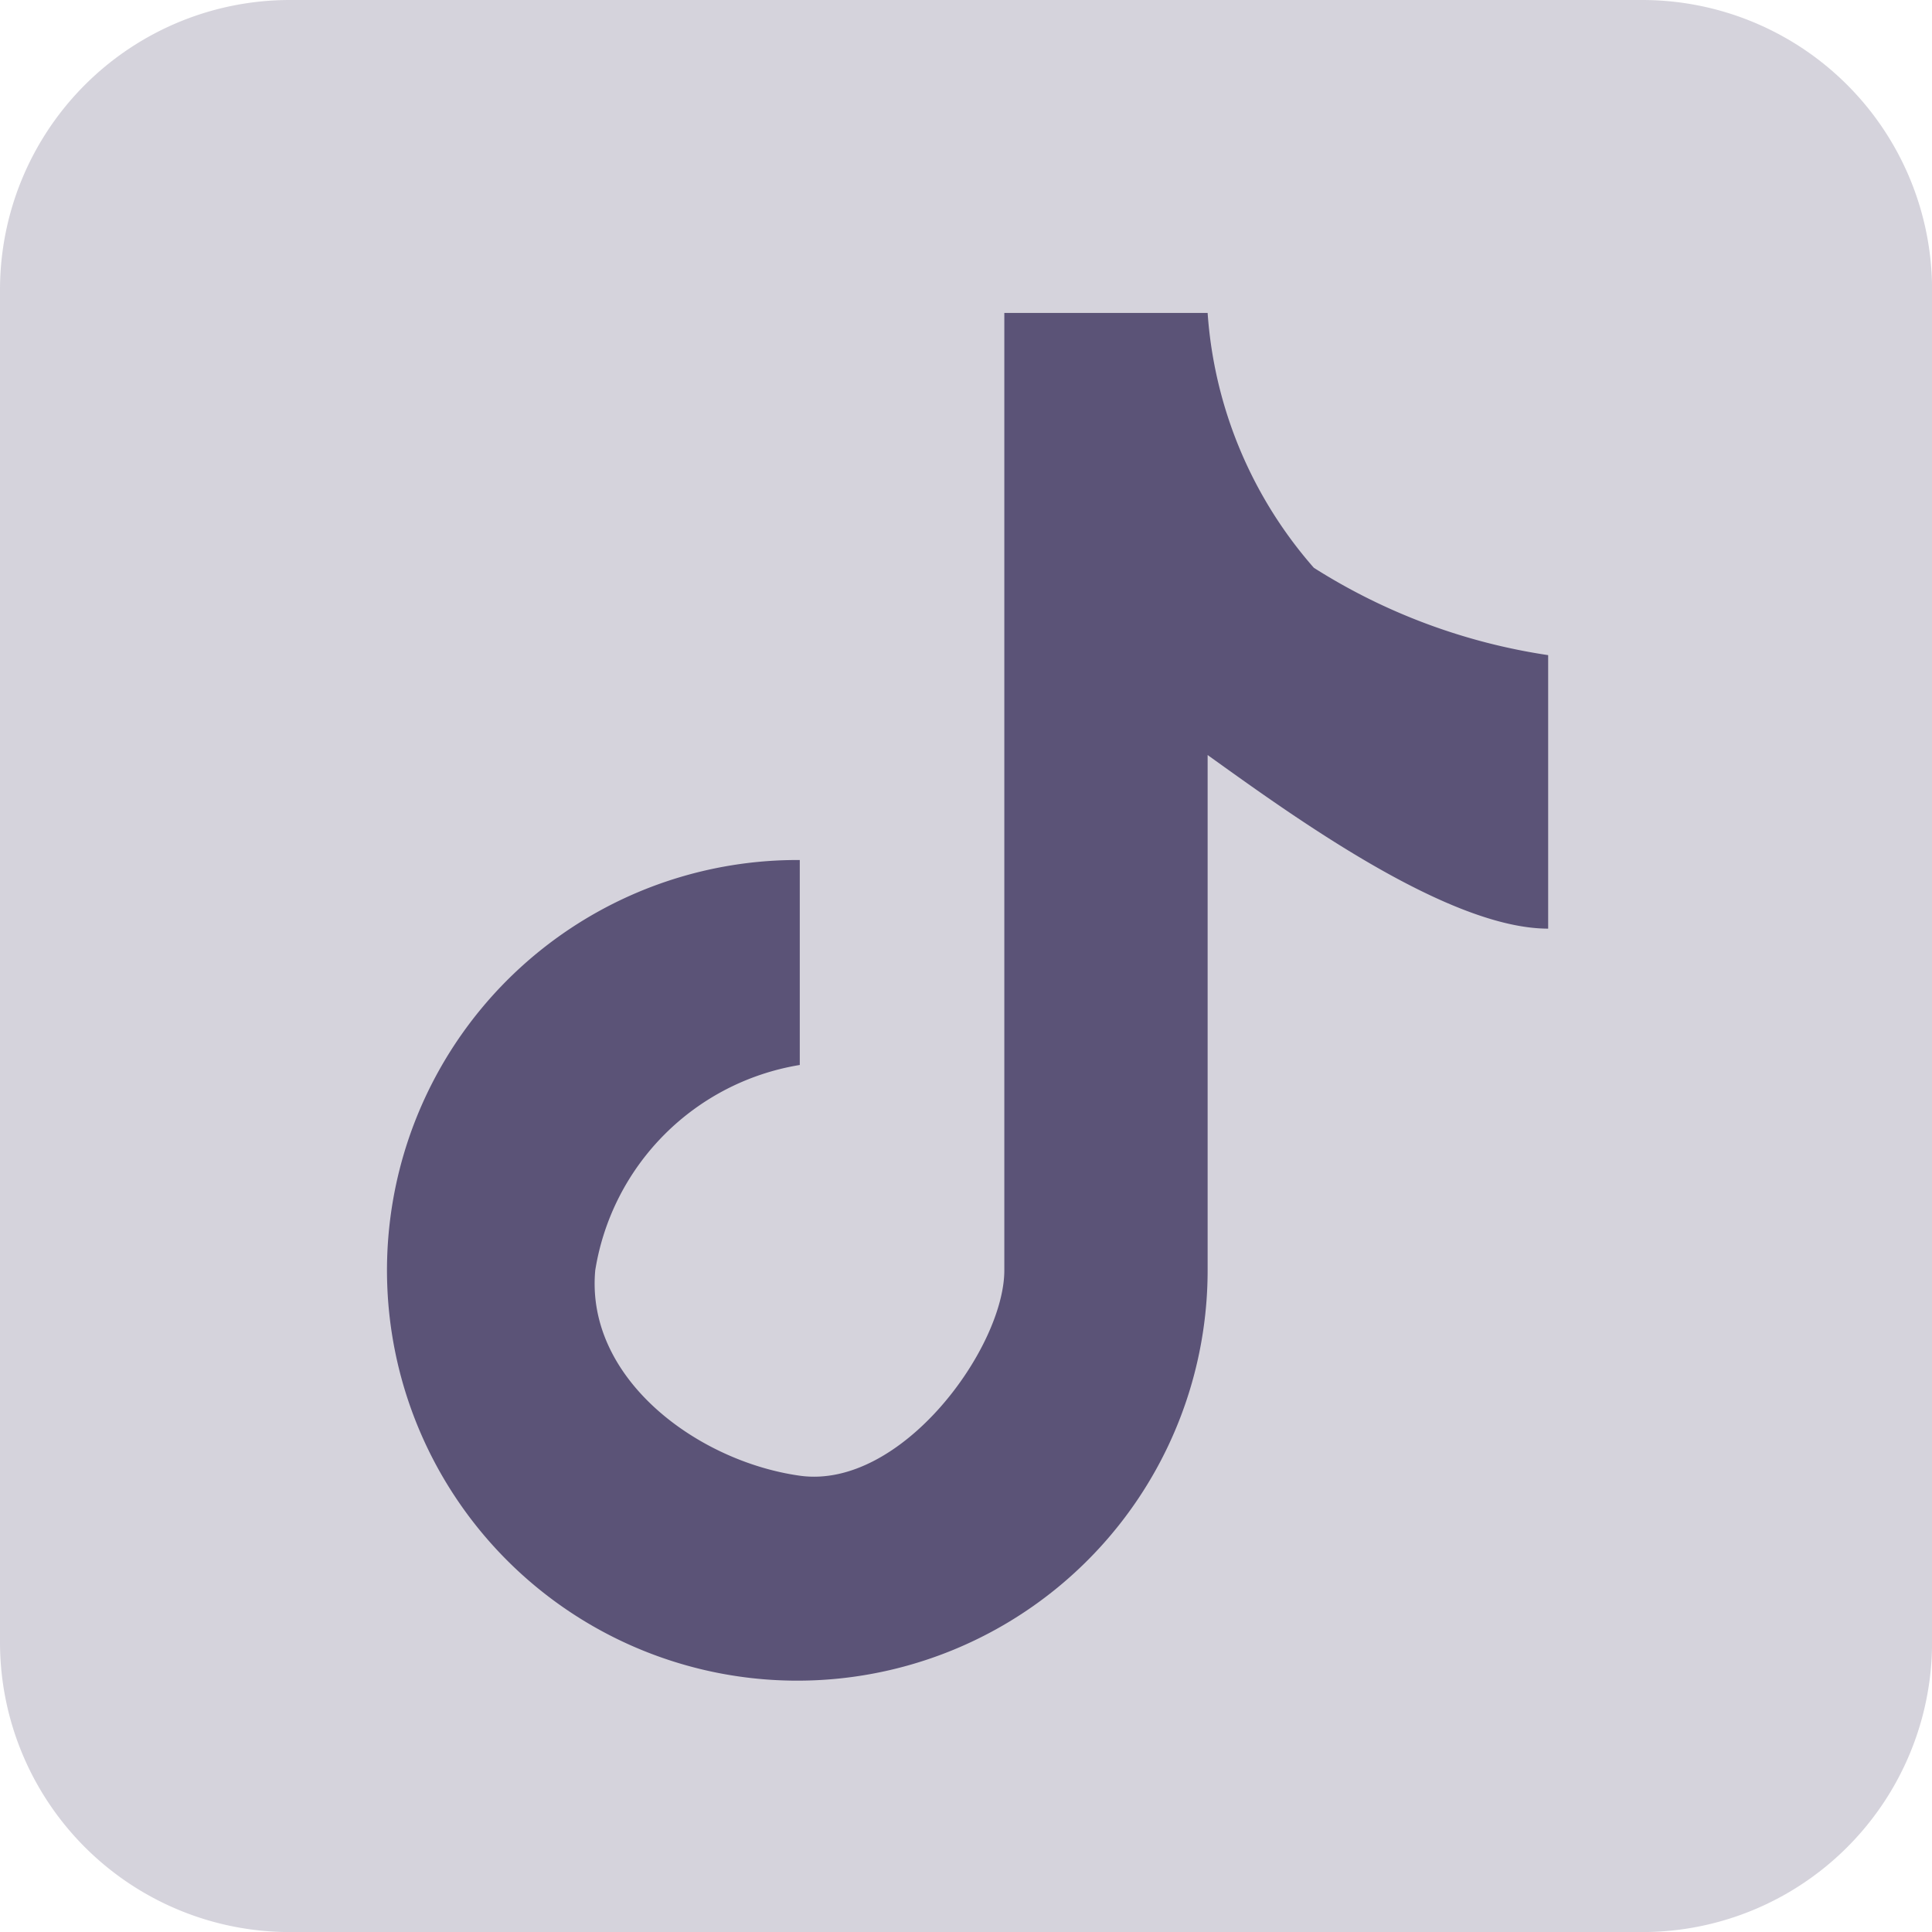
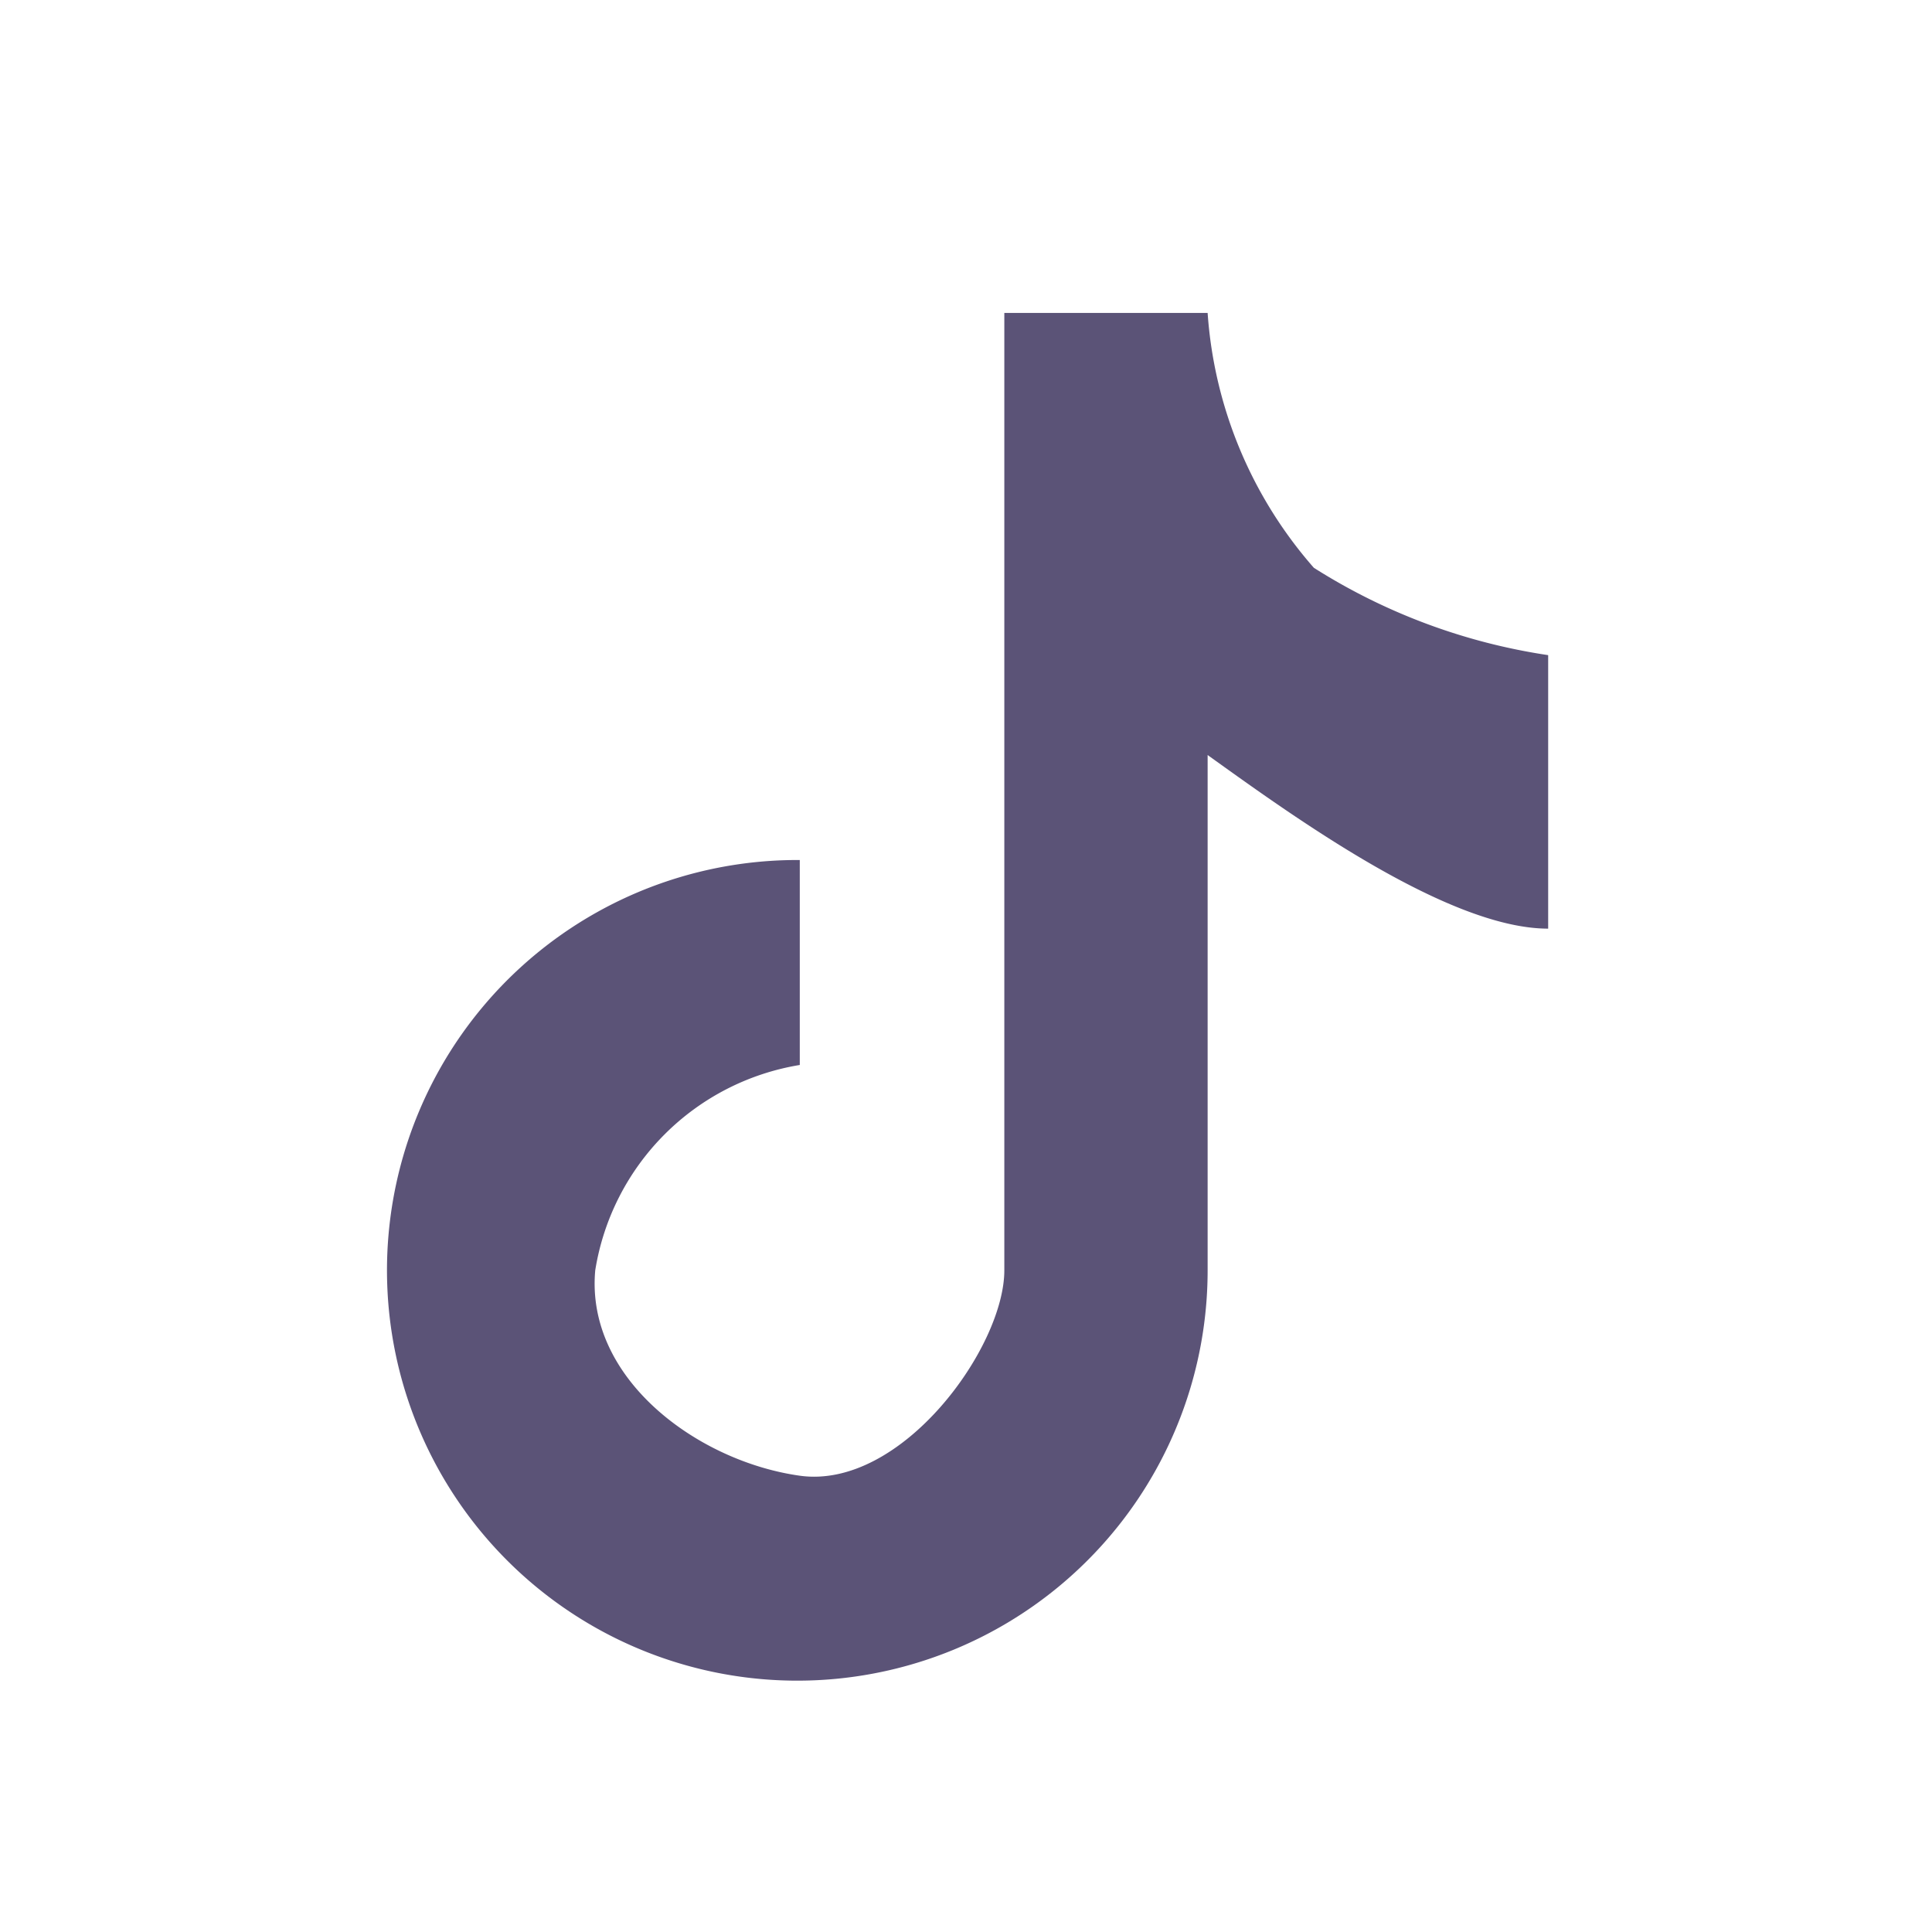
<svg xmlns="http://www.w3.org/2000/svg" id="Snapchat" width="28.157" height="28.157" viewBox="0 0 28.157 28.157">
  <defs>
    <style>
      .cls-1, .cls-2 {
        fill: #5b5377;
      }

      .cls-1 {
        opacity: 0.25;
      }
    </style>
  </defs>
-   <path id="Path_12440" data-name="Path 12440" class="cls-1" d="M2,6.224A4.224,4.224,0,0,1,6.224,2h19.71a4.224,4.224,0,0,1,4.224,4.224v19.71a4.223,4.223,0,0,1-4.224,4.224H6.224A4.224,4.224,0,0,1,2,25.933Z" transform="translate(-2 -2)" />
  <path id="icons8-tiktok_3_" data-name="icons8-tiktok (3)" class="cls-2" d="M16.926,7V20.953c0,1.126-1.5,3.2-2.981,2.993s-3.125-1.408-2.981-2.993a3.611,3.611,0,0,1,2.981-2.993V14.973a5.98,5.98,0,1,0,5.944,5.98v-7.51c1.221.875,3.495,2.53,4.963,2.53V11.987a8.794,8.794,0,0,1-3.415-1.273A6.288,6.288,0,0,1,19.889,7Z" transform="translate(-2.289 -2.439)" />
</svg>